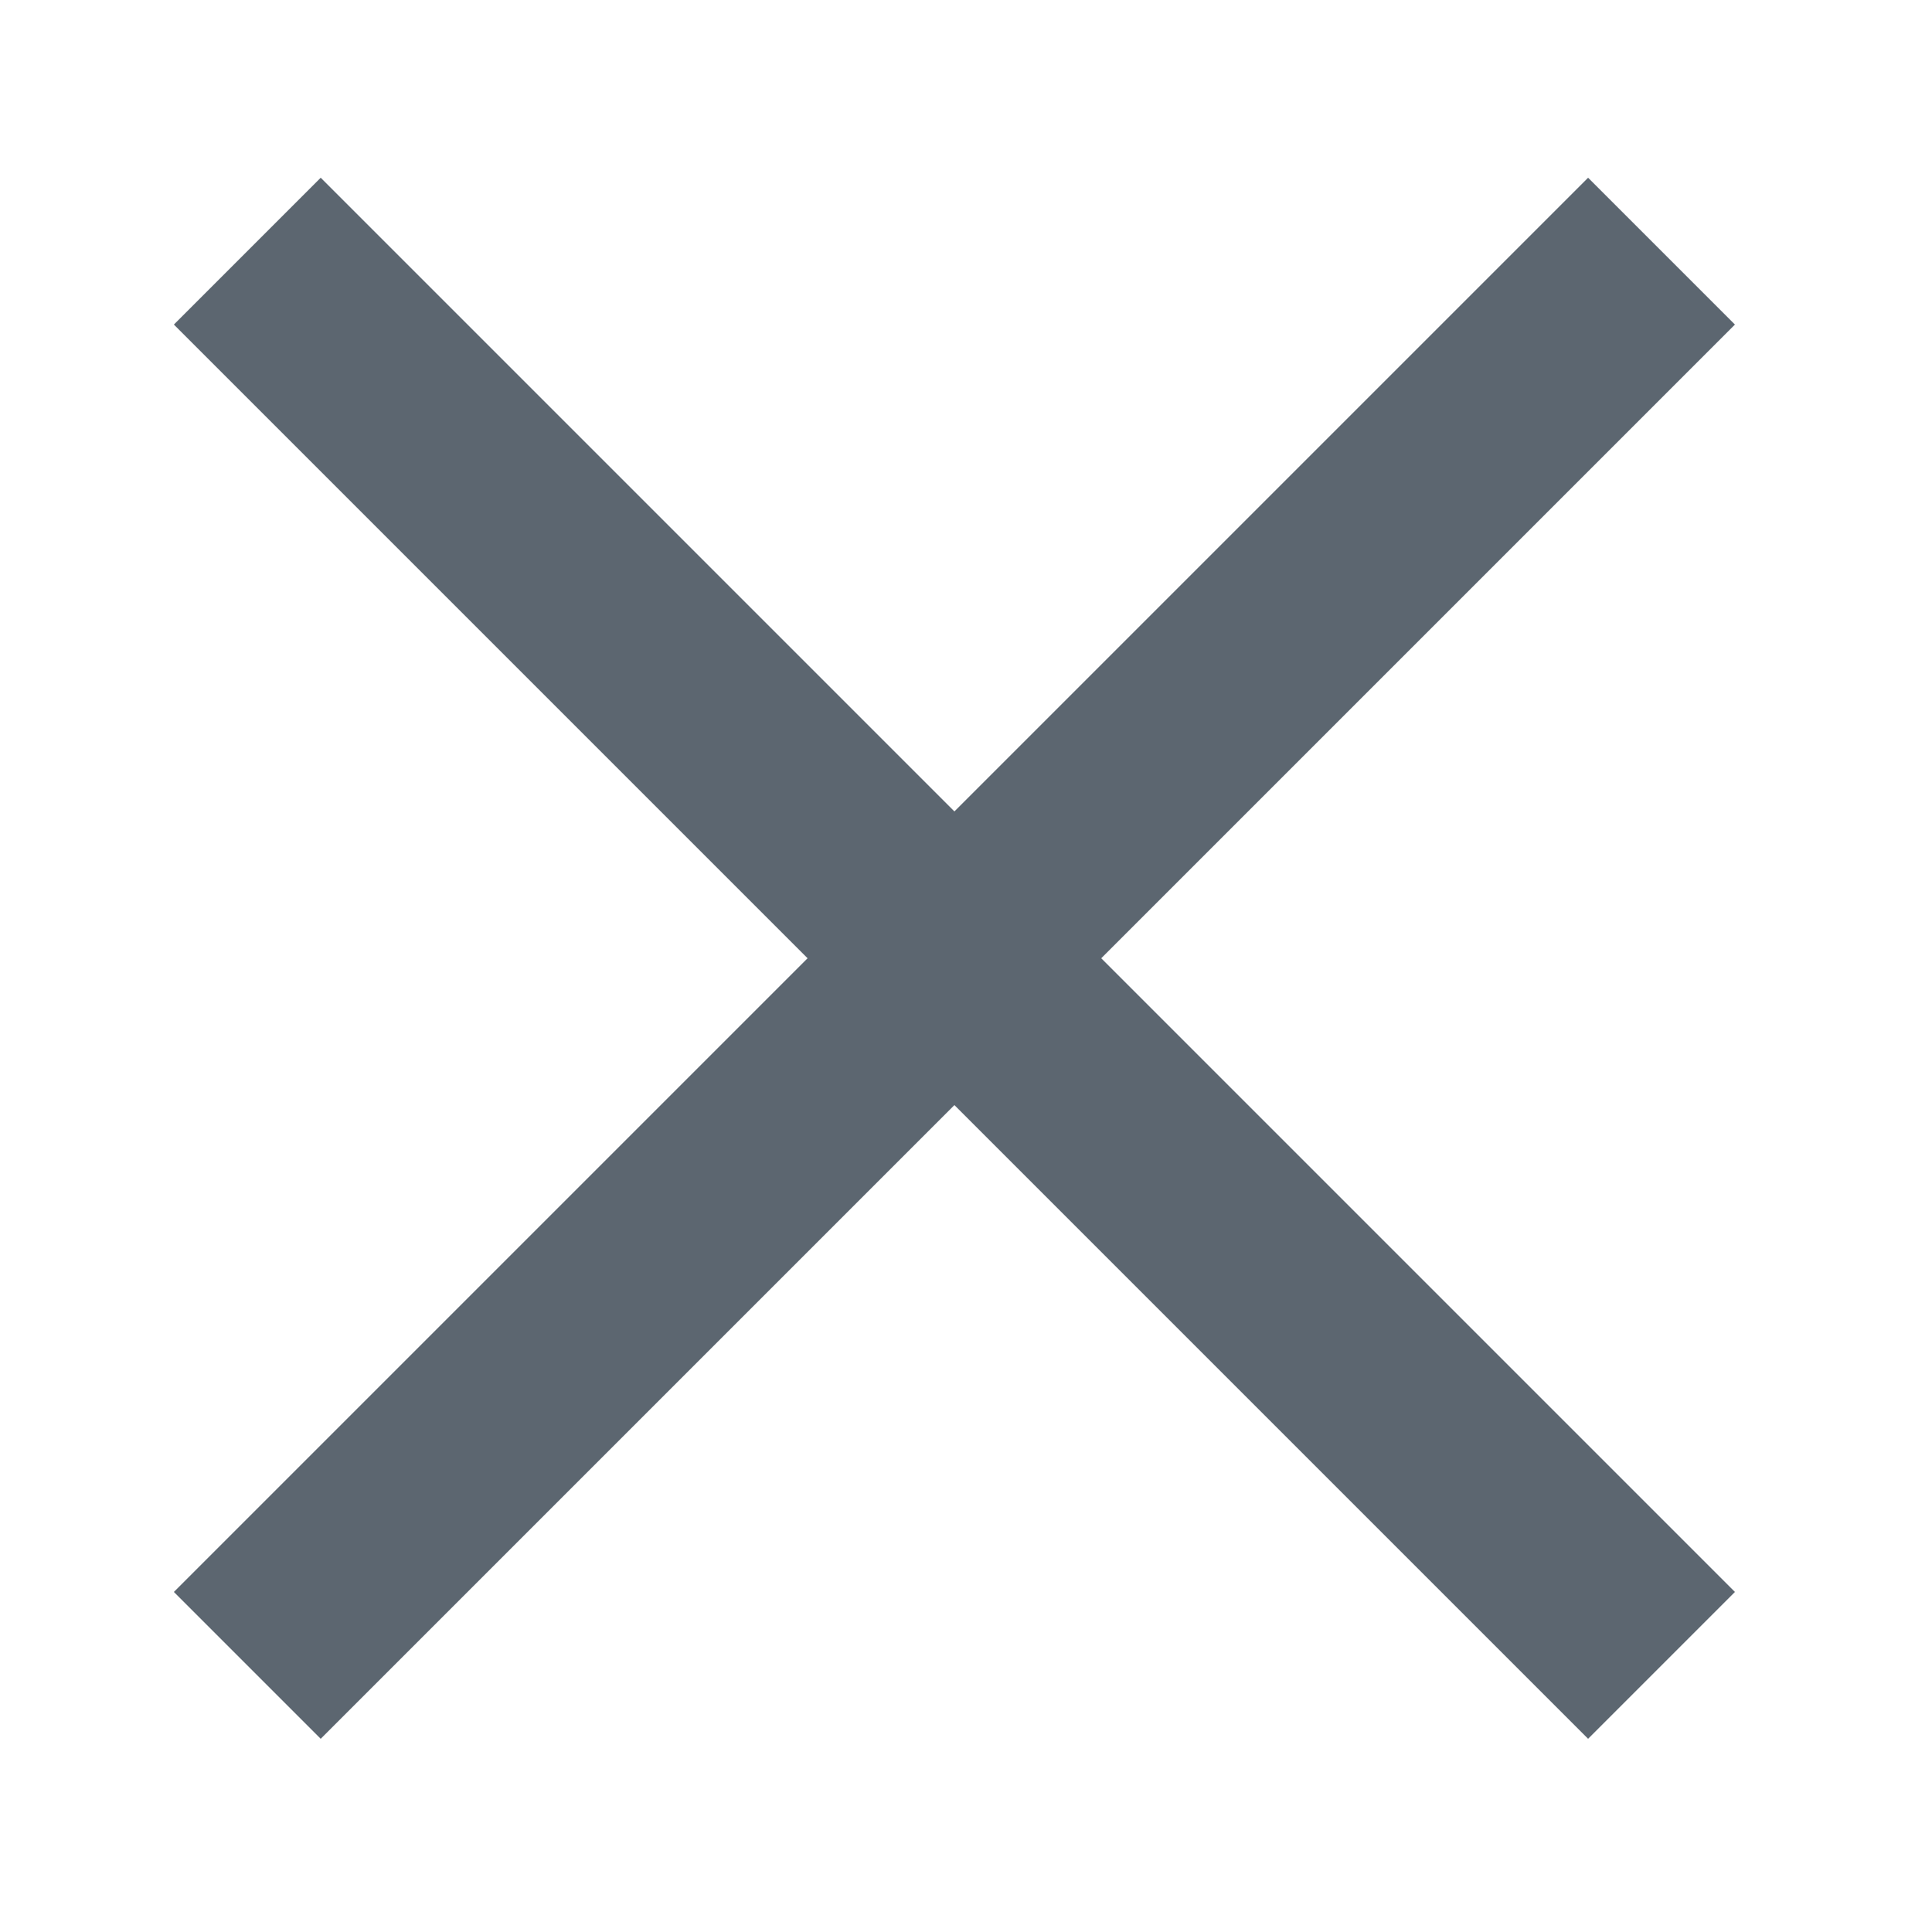
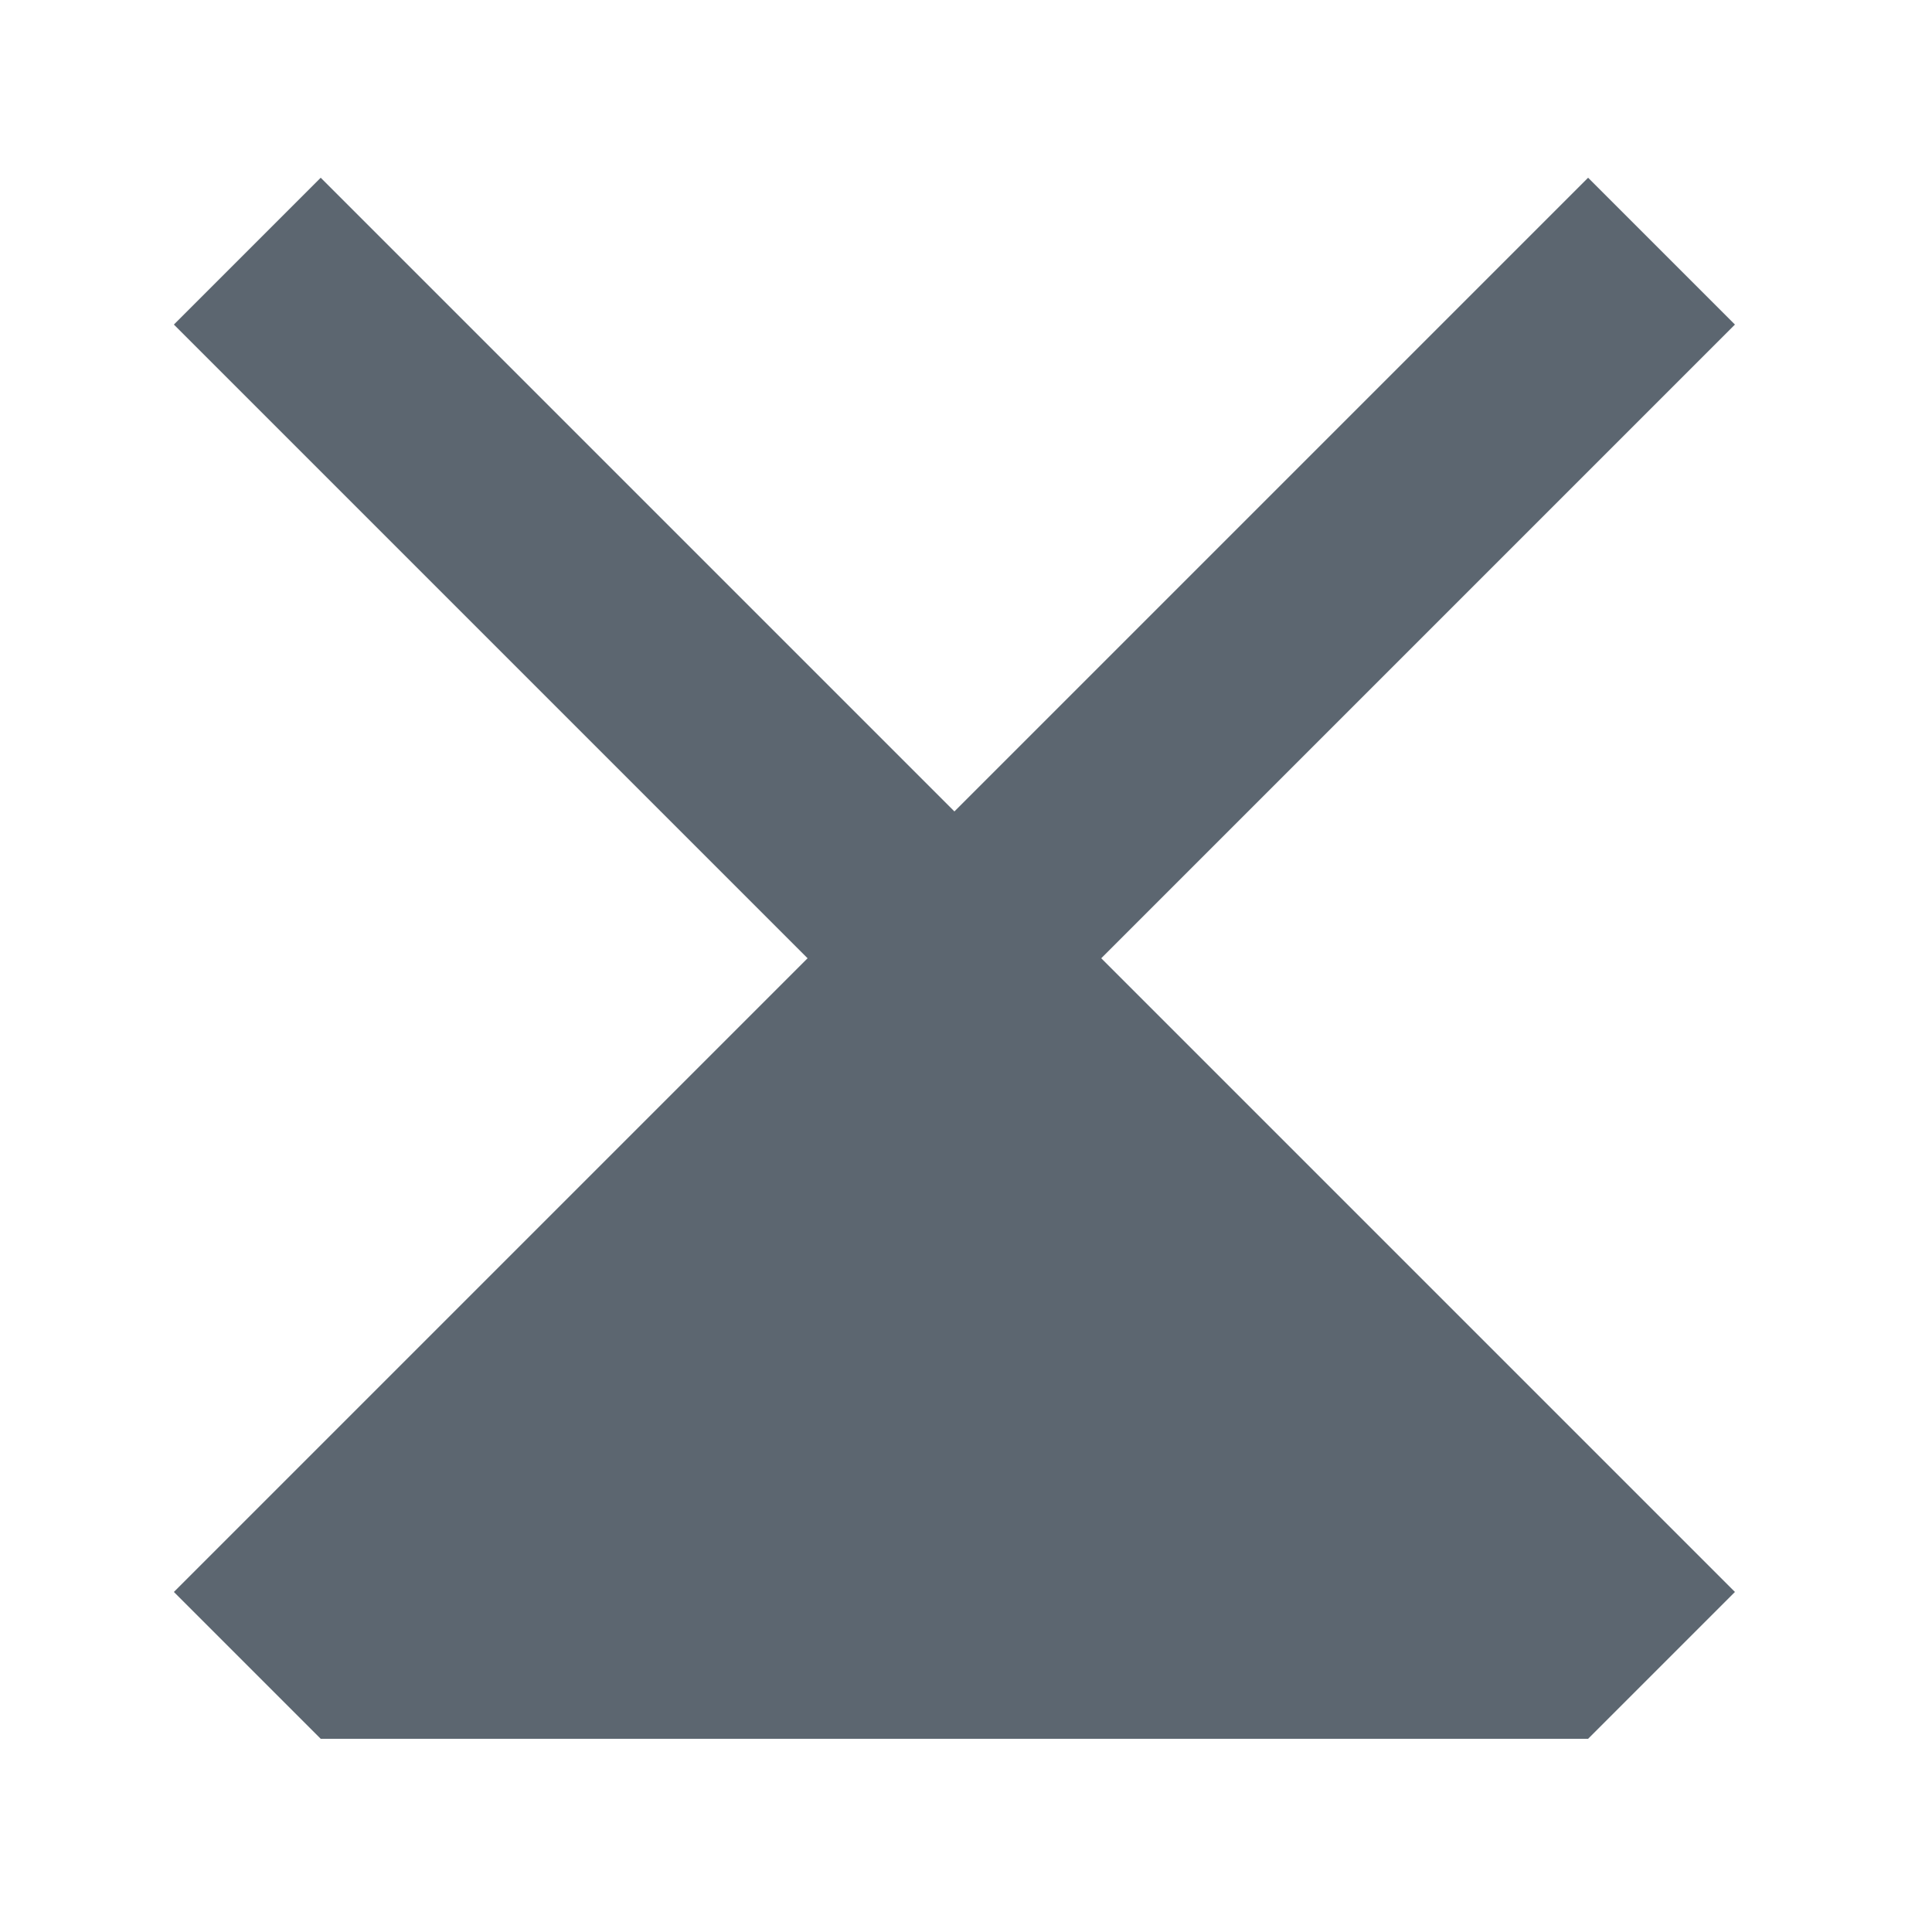
<svg xmlns="http://www.w3.org/2000/svg" id="close_x5F_mobile" viewBox="0 0 50 50">
-   <path fill="#5c6670" d="M44.9 8.4l-3.8-3.8L24.7 21 8.3 4.6 4.5 8.4l16.4 16.4L4.5 41.2 8.3 45l16.4-16.4L41.1 45l3.8-3.8-16.4-16.4z" />
+   <path fill="#5c6670" d="M44.9 8.4l-3.8-3.8L24.7 21 8.3 4.6 4.5 8.4l16.4 16.4L4.5 41.2 8.3 45L41.1 45l3.8-3.8-16.4-16.4z" />
</svg>